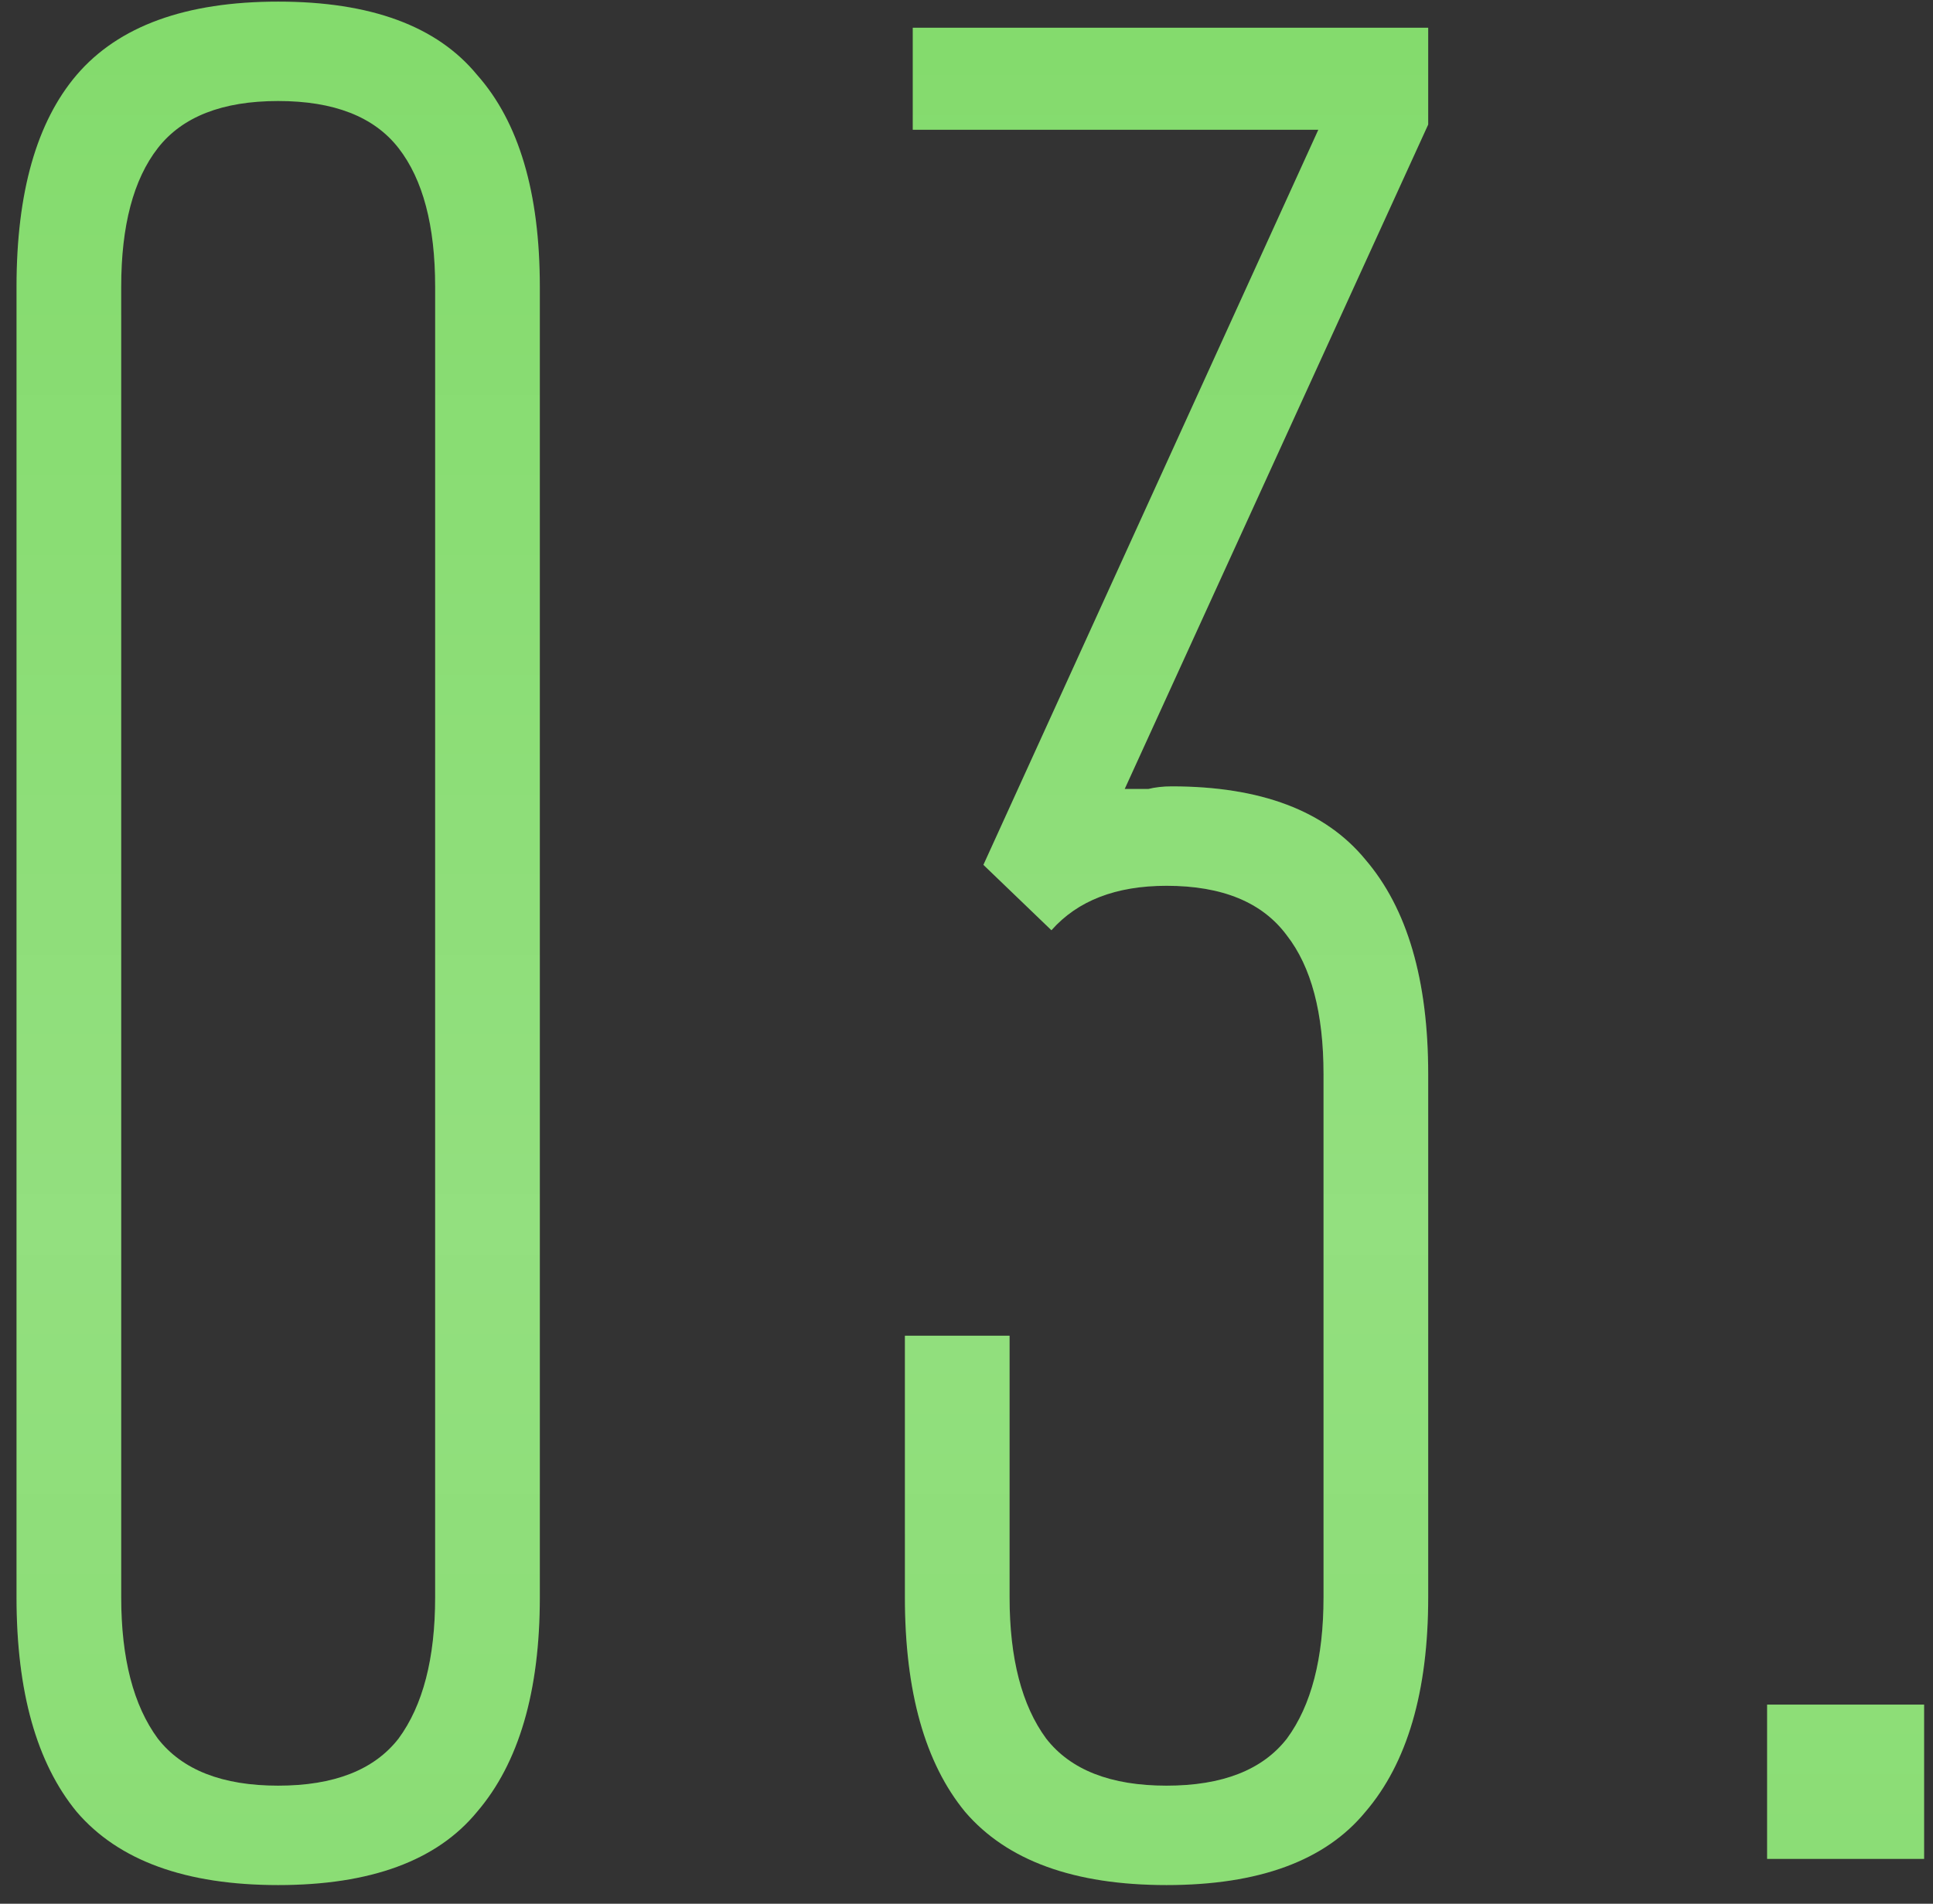
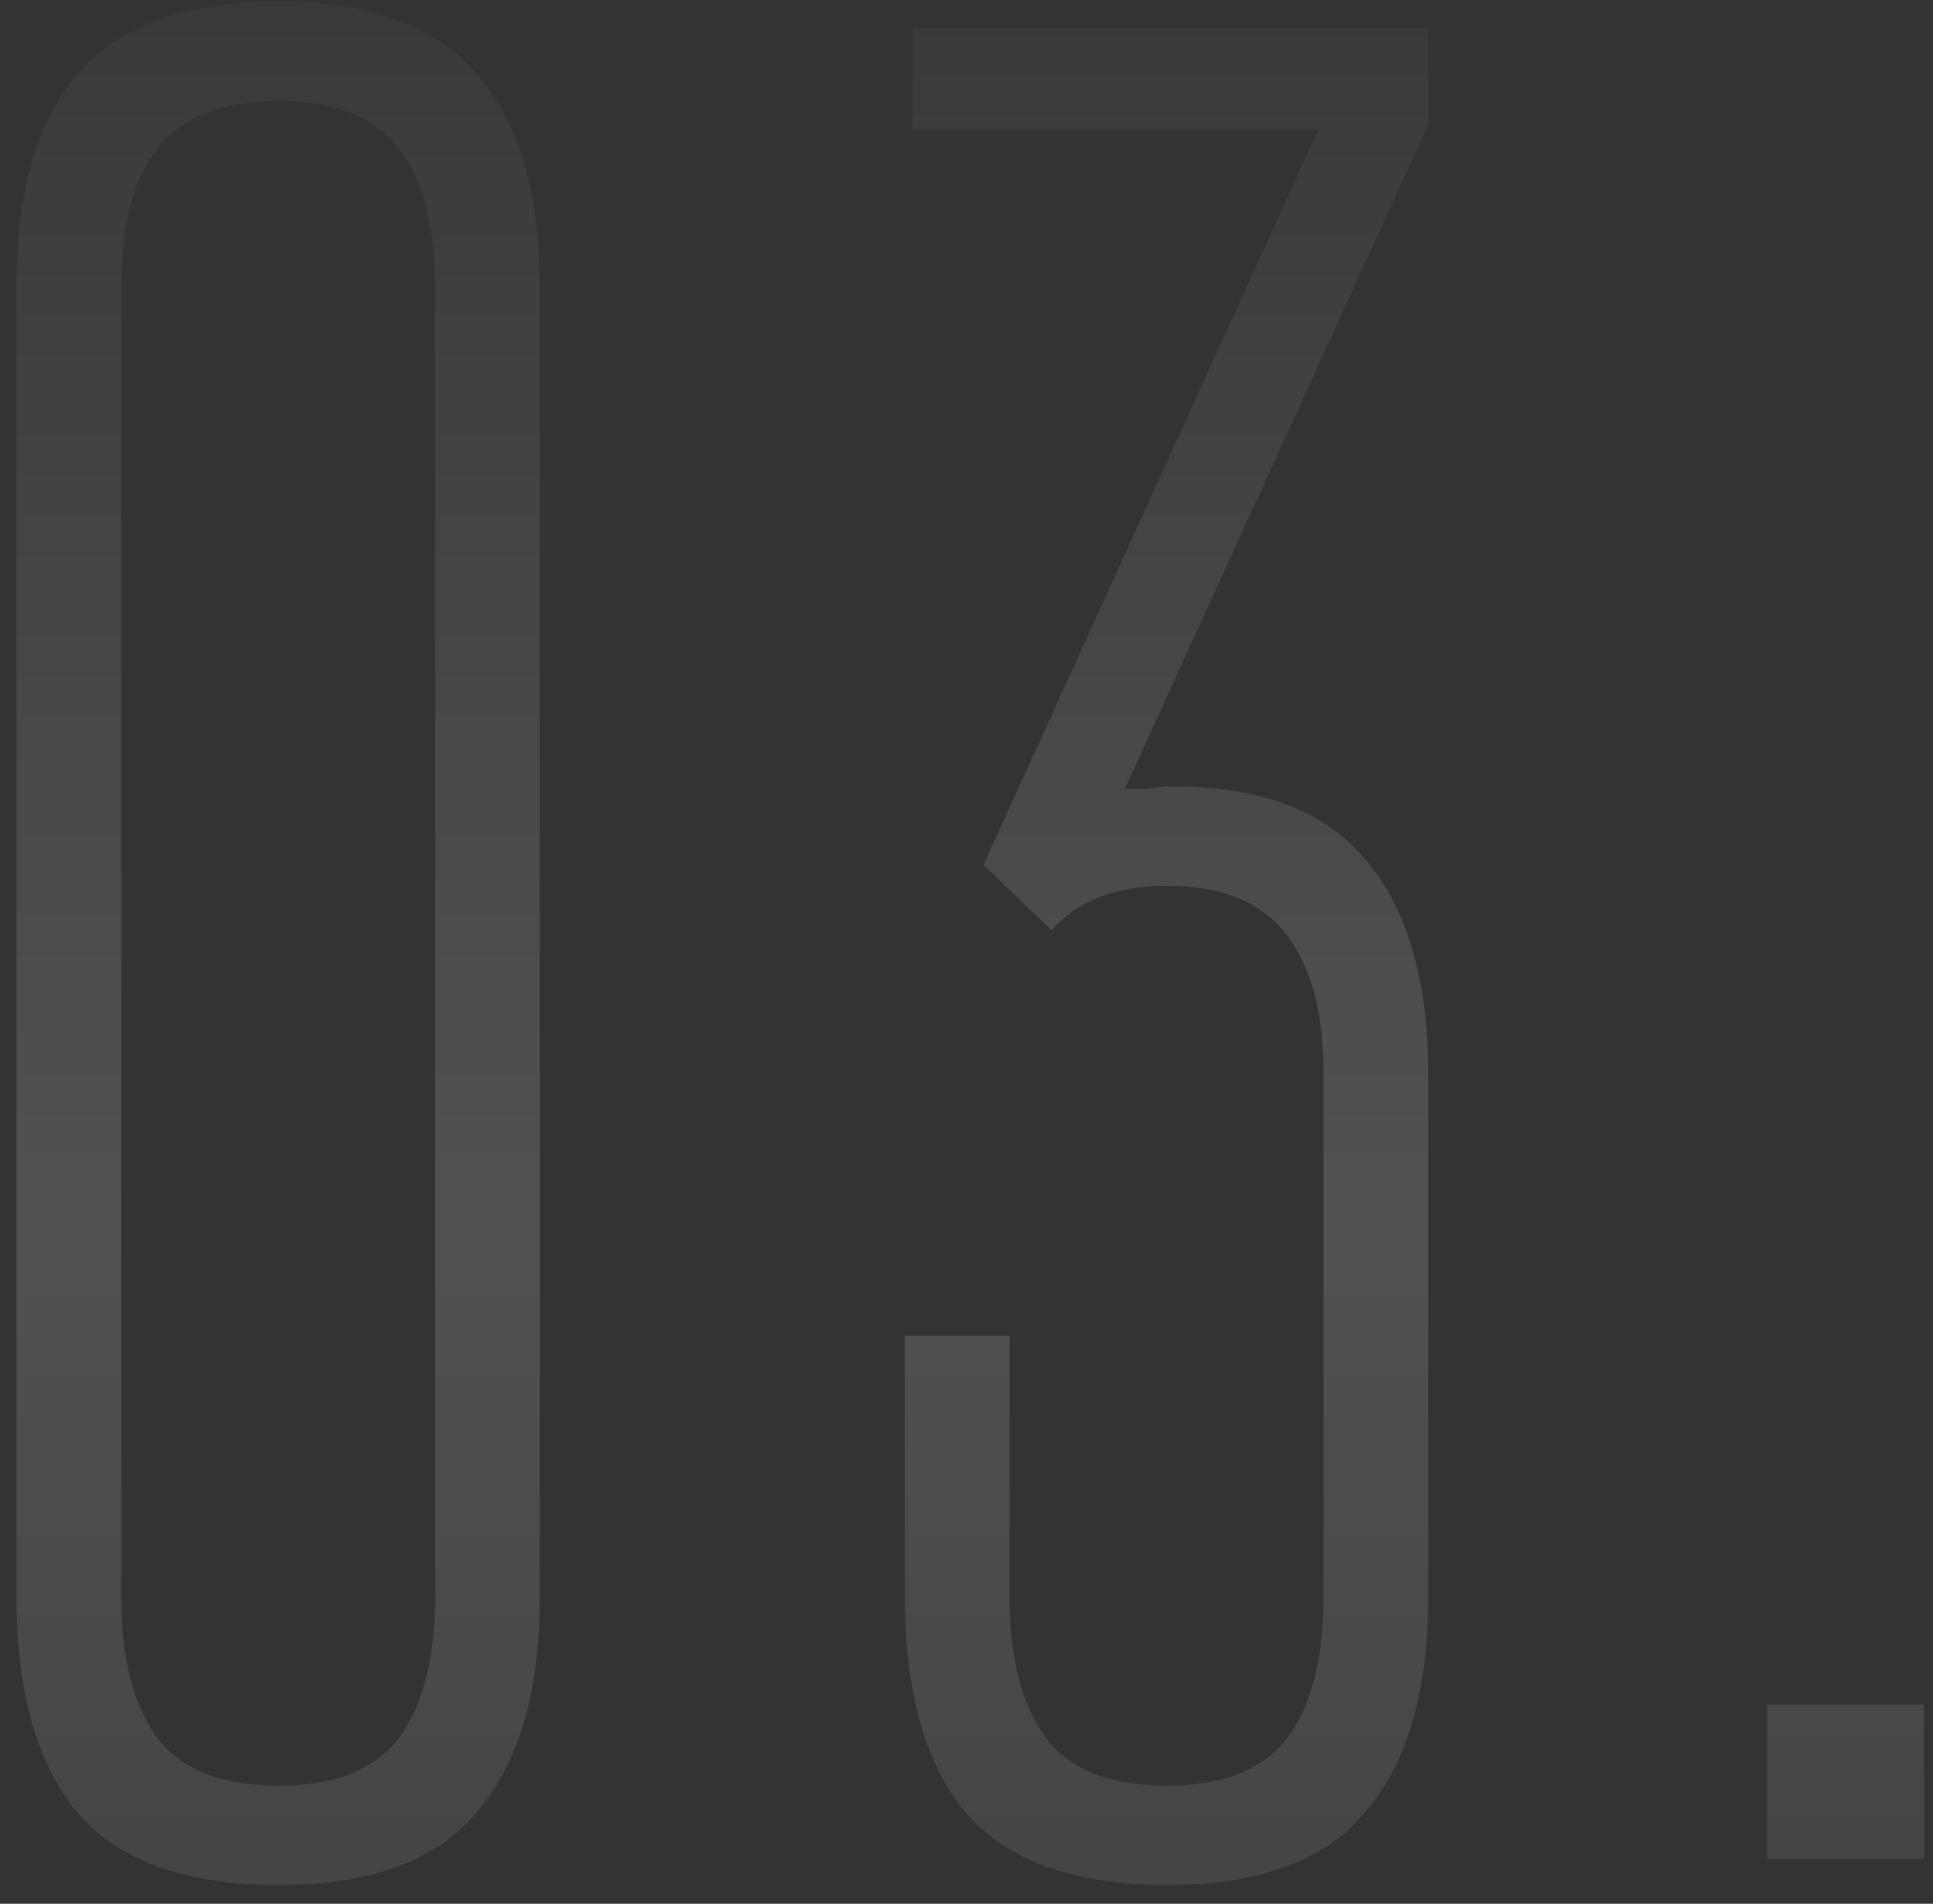
<svg xmlns="http://www.w3.org/2000/svg" width="67" height="66" viewBox="0 0 67 66" fill="none">
  <rect x="0" y="0" width="67" height="66" fill="#333333" stroke="none" />
-   <path d="M0.573 9.941C0.573 6.676 1.268 4.227 2.659 2.595C4.11 0.902 6.438 0.056 9.642 0.056C12.846 0.056 15.144 0.902 16.535 2.595C17.985 4.227 18.711 6.676 18.711 9.941V55.376C18.711 58.641 17.985 61.12 16.535 62.813C15.144 64.506 12.846 65.352 9.642 65.352C6.438 65.352 4.11 64.506 2.659 62.813C1.268 61.12 0.573 58.641 0.573 55.376V9.941ZM15.083 9.941C15.083 7.825 14.66 6.222 13.814 5.134C12.967 4.046 11.577 3.502 9.642 3.502C7.707 3.502 6.317 4.046 5.47 5.134C4.624 6.222 4.201 7.825 4.201 9.941V55.376C4.201 57.492 4.624 59.125 5.47 60.274C6.317 61.362 7.707 61.906 9.642 61.906C11.577 61.906 12.967 61.362 13.814 60.274C14.66 59.125 15.083 57.492 15.083 55.376V9.941ZM45.875 37.238C45.875 35.122 45.452 33.52 44.606 32.432C43.759 31.283 42.369 30.709 40.434 30.709C38.681 30.709 37.351 31.223 36.444 32.25L34.086 29.983L45.694 4.499H31.637V0.962H49.503V4.318L38.983 27.353C39.285 27.353 39.557 27.353 39.799 27.353C40.041 27.293 40.313 27.262 40.615 27.262C43.699 27.262 45.936 28.109 47.327 29.802C48.778 31.495 49.503 33.974 49.503 37.238V55.376C49.503 58.641 48.778 61.12 47.327 62.813C45.936 64.506 43.638 65.352 40.434 65.352C37.23 65.352 34.902 64.506 33.451 62.813C32.06 61.12 31.365 58.641 31.365 55.376V46.307H34.993V55.376C34.993 57.492 35.416 59.125 36.262 60.274C37.109 61.362 38.499 61.906 40.434 61.906C42.369 61.906 43.759 61.362 44.606 60.274C45.452 59.125 45.875 57.492 45.875 55.376V37.238ZM61.25 64.445V59.095H66.692V64.445H61.25Z" fill="#80DA68" />
  <path d="M0.573 9.941C0.573 6.676 1.268 4.227 2.659 2.595C4.11 0.902 6.438 0.056 9.642 0.056C12.846 0.056 15.144 0.902 16.535 2.595C17.985 4.227 18.711 6.676 18.711 9.941V55.376C18.711 58.641 17.985 61.12 16.535 62.813C15.144 64.506 12.846 65.352 9.642 65.352C6.438 65.352 4.11 64.506 2.659 62.813C1.268 61.12 0.573 58.641 0.573 55.376V9.941ZM15.083 9.941C15.083 7.825 14.66 6.222 13.814 5.134C12.967 4.046 11.577 3.502 9.642 3.502C7.707 3.502 6.317 4.046 5.47 5.134C4.624 6.222 4.201 7.825 4.201 9.941V55.376C4.201 57.492 4.624 59.125 5.47 60.274C6.317 61.362 7.707 61.906 9.642 61.906C11.577 61.906 12.967 61.362 13.814 60.274C14.66 59.125 15.083 57.492 15.083 55.376V9.941ZM45.875 37.238C45.875 35.122 45.452 33.52 44.606 32.432C43.759 31.283 42.369 30.709 40.434 30.709C38.681 30.709 37.351 31.223 36.444 32.25L34.086 29.983L45.694 4.499H31.637V0.962H49.503V4.318L38.983 27.353C39.285 27.353 39.557 27.353 39.799 27.353C40.041 27.293 40.313 27.262 40.615 27.262C43.699 27.262 45.936 28.109 47.327 29.802C48.778 31.495 49.503 33.974 49.503 37.238V55.376C49.503 58.641 48.778 61.12 47.327 62.813C45.936 64.506 43.638 65.352 40.434 65.352C37.23 65.352 34.902 64.506 33.451 62.813C32.06 61.12 31.365 58.641 31.365 55.376V46.307H34.993V55.376C34.993 57.492 35.416 59.125 36.262 60.274C37.109 61.362 38.499 61.906 40.434 61.906C42.369 61.906 43.759 61.362 44.606 60.274C45.452 59.125 45.875 57.492 45.875 55.376V37.238ZM61.25 64.445V59.095H66.692V64.445H61.25Z" fill="url(#paint0_linear_8_65)" fill-opacity="0.3" />
  <defs>
    <linearGradient id="paint0_linear_8_65" x1="36.171" y1="-10.555" x2="36.171" y2="95.445" gradientUnits="userSpaceOnUse">
      <stop stop-color="white" stop-opacity="0" />
      <stop offset="0.5" stop-color="white" stop-opacity="0.5" />
      <stop offset="1" stop-color="white" stop-opacity="0" />
    </linearGradient>
  </defs>
</svg>